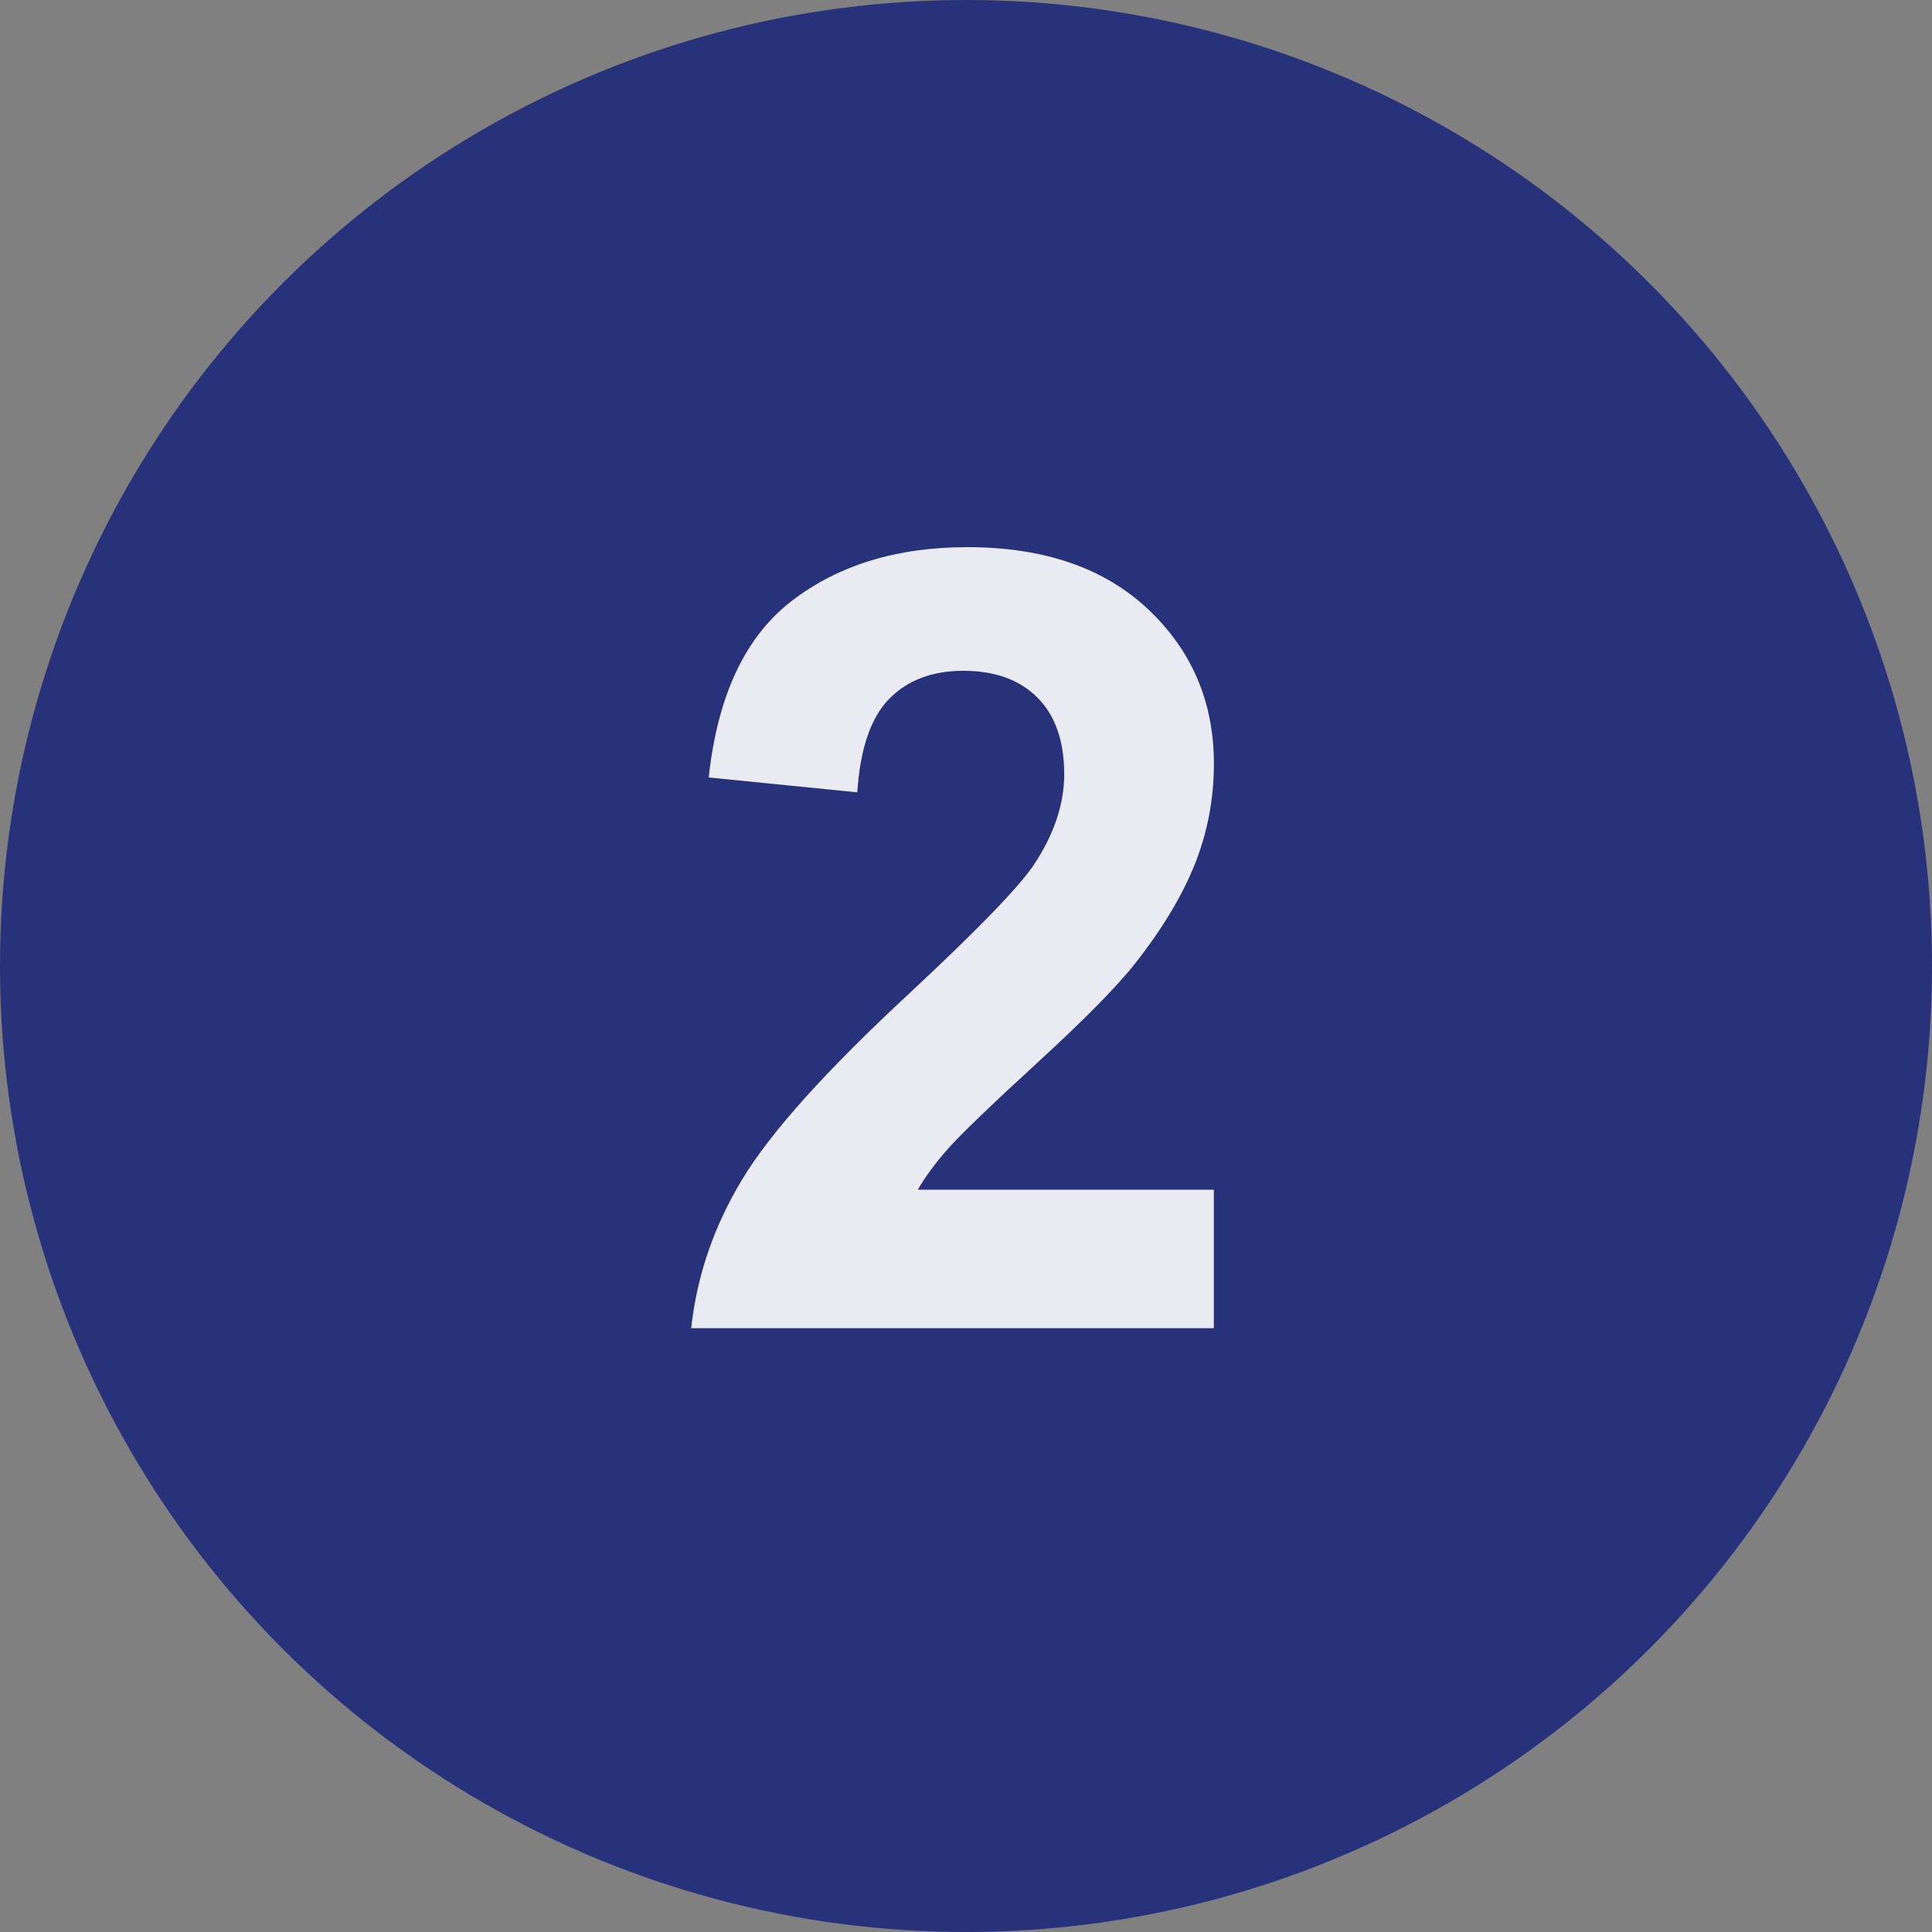
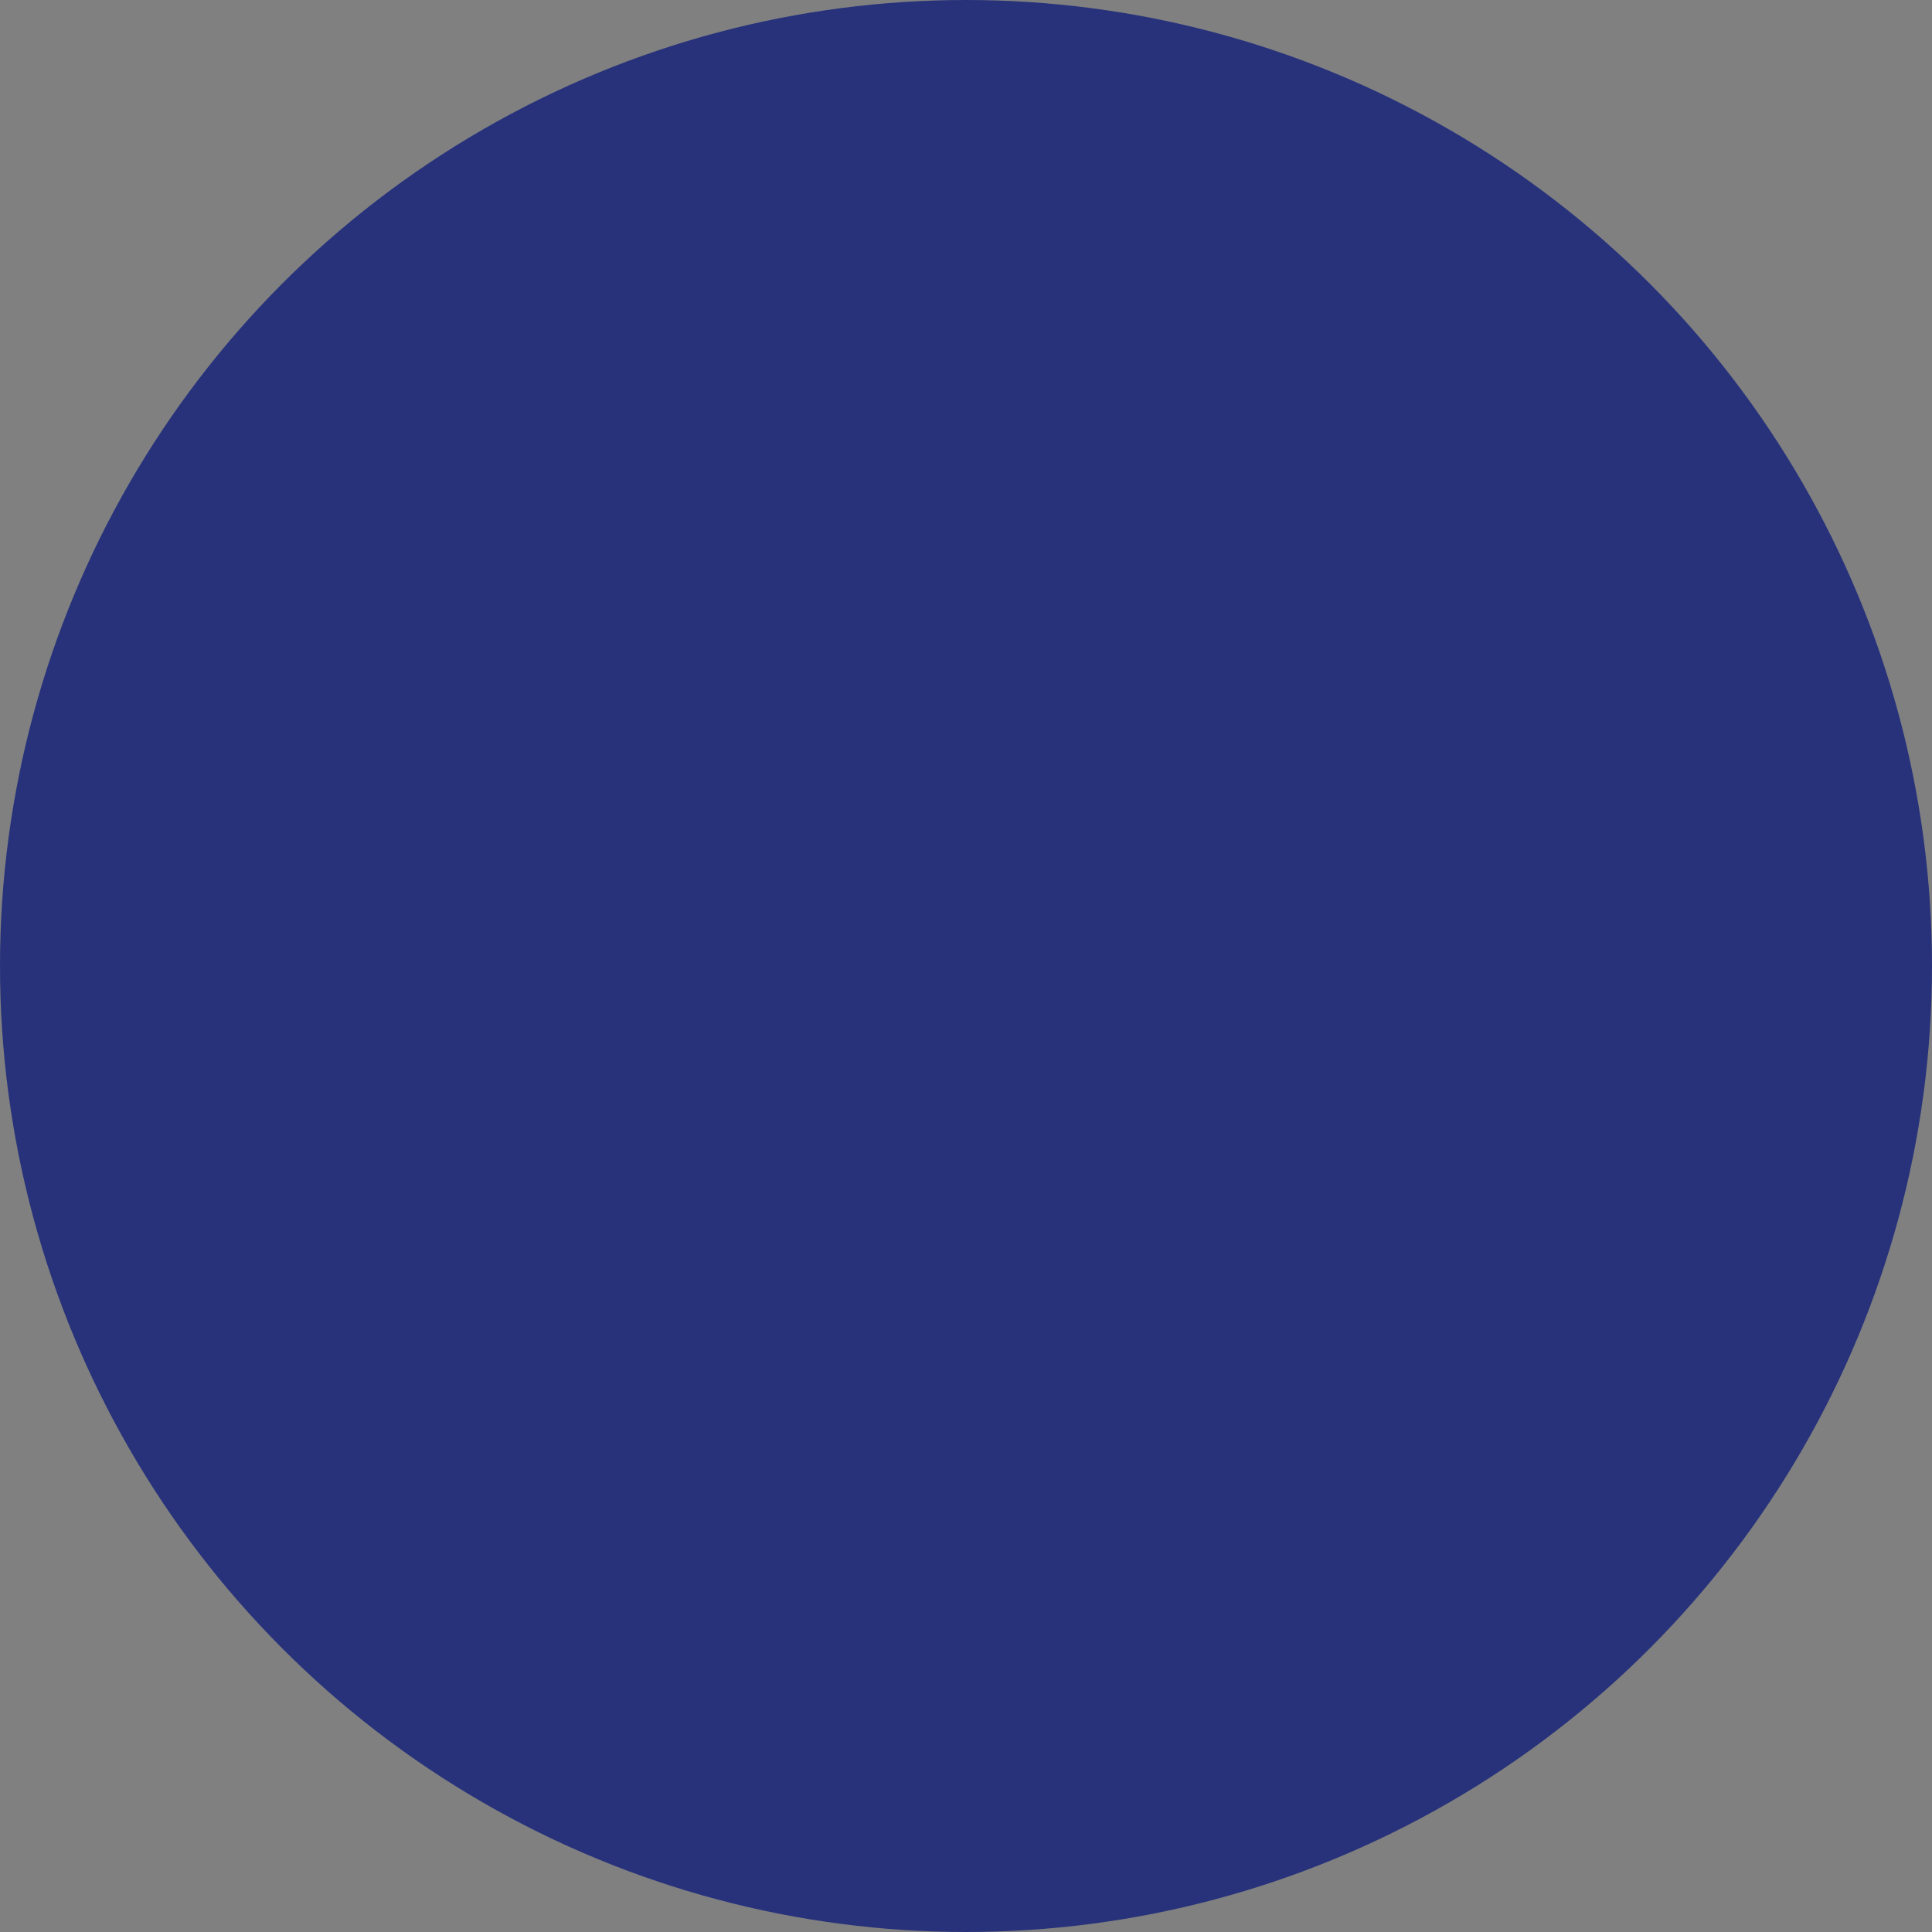
<svg xmlns="http://www.w3.org/2000/svg" width="29" height="29" viewBox="0 0 29 29">
  <rect x="0" y="0" width="29" height="29" fill="#808080" stroke="none" />
  <g fill="none" fill-rule="evenodd">
    <g>
      <g>
        <g>
          <g transform="translate(-560 -3555) translate(0 3498) translate(560 55) translate(0 2)">
            <circle cx="14.5" cy="14.5" r="14.5" fill="#27327B" />
-             <path fill="#FFF" fill-opacity=".9" fill-rule="nonzero" d="M18.22 19.938v-2.08h-4.444c.117-.201.27-.408.458-.62.189-.213.636-.643 1.342-1.291.706-.648 1.195-1.144 1.466-1.49.409-.52.707-1.018.896-1.493.188-.475.283-.976.283-1.501 0-.924-.33-1.697-.988-2.318-.659-.621-1.564-.932-2.716-.932-1.052 0-1.928.268-2.629.804-.7.537-1.117 1.42-1.25 2.653l2.23.223c.043-.653.202-1.12.478-1.402.276-.282.648-.422 1.115-.422.473 0 .843.134 1.111.402s.402.652.402 1.15c0 .452-.154.909-.462 1.37-.228.335-.847.973-1.855 1.913-1.254 1.162-2.093 2.096-2.517 2.8-.425.703-.68 1.448-.765 2.233h7.846z" />
          </g>
        </g>
      </g>
    </g>
  </g>
</svg>